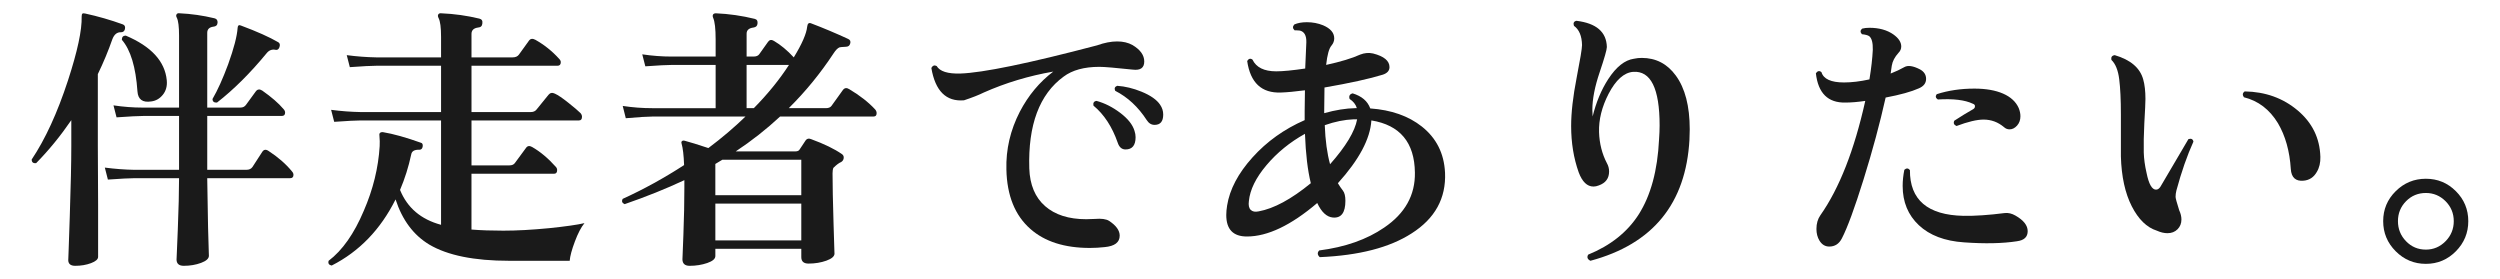
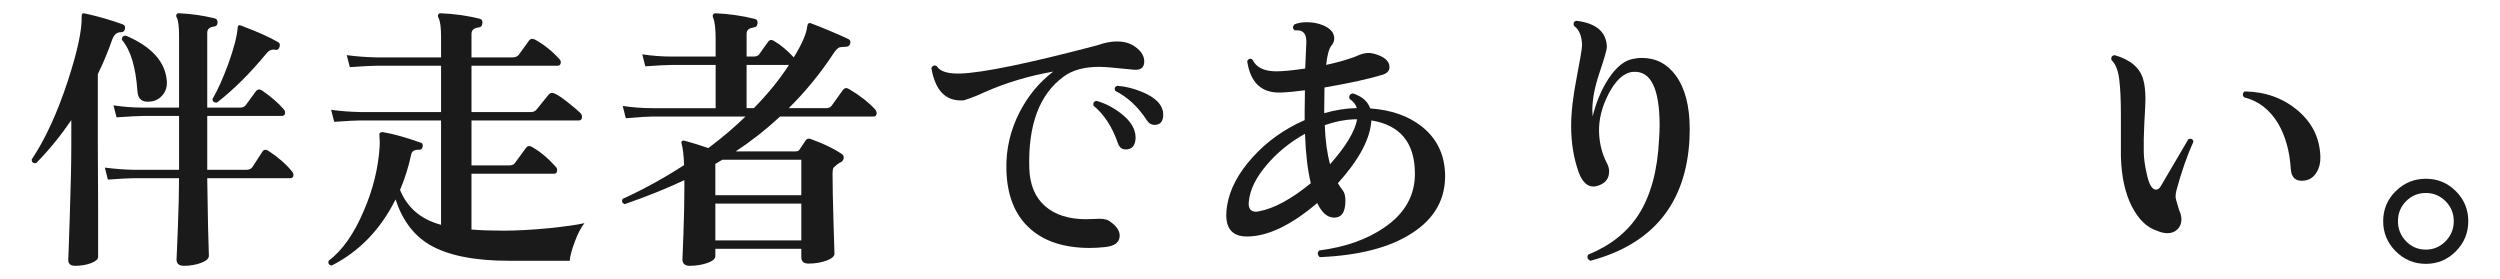
<svg xmlns="http://www.w3.org/2000/svg" id="_レイヤー_2" version="1.1" viewBox="0 0 197.105 22">
  <defs>
    <style>
      .st0 {
        fill: #1a1a1a;
      }
    </style>
  </defs>
  <g id="_レイヤー_1-2">
    <path class="st0" d="M9.849,2.301c-.044.161-.147.242-.309.242-.308-.015-.535.168-.682.55-.323.924-.704,1.841-1.145,2.75v5.676c0,.308.008,1.849.022,4.62,0,2.787,0,4.158,0,4.113,0,.191-.188.355-.562.496-.374.139-.788.209-1.242.209-.367,0-.551-.154-.551-.463,0,.146.041-.993.121-3.42.081-2.428.121-4.279.121-5.556v-2.046c-.865,1.262-1.789,2.391-2.771,3.388-.235.03-.353-.065-.353-.286,1.07-1.598,2.024-3.674,2.86-6.226.75-2.301,1.11-3.981,1.08-5.038,0-.117.018-.194.055-.23.036-.037.113-.041.231-.012,1.012.221,2.002.506,2.97.858.146.059.198.184.154.374h0ZM23.004,13.498c.088.088.133.184.133.287,0,.176-.089.264-.265.264h-6.534c.015.998.037,2.287.066,3.871.044,1.525.066,2.273.066,2.244,0,.221-.206.408-.616.562-.411.153-.866.231-1.364.231-.382,0-.572-.17-.572-.506,0,.072.033-.712.1-2.354.065-1.643.099-2.992.099-4.048h-3.52c-.367,0-1.064.037-2.091.109l-.241-.945c.776.103,1.554.161,2.332.176h3.52v-4.246h-2.838c-.367,0-1.063.037-2.09.109l-.242-.945c.777.117,1.547.176,2.31.176h2.86V2.806c0-.704-.059-1.174-.176-1.408-.059-.102-.066-.19-.022-.264s.117-.103.221-.088c.938.044,1.862.176,2.771.396.176.044.257.161.242.353-.015.19-.125.293-.33.308-.323.044-.484.206-.484.483v5.896h2.618c.19,0,.338-.073.44-.22.249-.353.506-.704.77-1.056.132-.176.301-.198.506-.066.733.514,1.291.998,1.673,1.452.088.088.132.184.132.286,0,.176-.088.264-.265.264h-5.874v4.246h3.08c.221,0,.382-.073.484-.221l.77-1.188c.117-.19.279-.22.484-.088.748.484,1.364,1.02,1.848,1.605v.002ZM13.148,6.326c.044.455-.059.836-.309,1.145-.249.309-.558.484-.924.527-.675.104-1.034-.16-1.078-.791-.132-1.922-.542-3.278-1.231-4.07,0-.221.103-.33.308-.33,2.01.851,3.088,2.023,3.234,3.52h0ZM22.036,3.709c-.059.176-.161.249-.308.22-.279-.059-.514.029-.704.264-1.291,1.569-2.596,2.868-3.916,3.894-.235.016-.353-.08-.353-.285.396-.675.807-1.584,1.232-2.729.454-1.261.704-2.222.748-2.882.015-.19.103-.249.264-.176,1.262.47,2.244.909,2.948,1.319.117.074.146.199.088.375h.001Z" />
    <path class="st0" d="M46.082,17.591c-.265.323-.518.807-.759,1.452-.242.645-.378,1.15-.407,1.518h-4.774c-2.757,0-4.854-.426-6.292-1.275-1.246-.748-2.134-1.937-2.662-3.564-1.188,2.376-2.867,4.113-5.038,5.214-.22-.044-.301-.169-.241-.374,1.085-.821,2.009-2.134,2.771-3.938.733-1.688,1.151-3.389,1.254-5.104.015-.234.008-.521-.021-.858-.015-.088.007-.154.065-.197.059-.045.132-.059.221-.045.806.133,1.804.412,2.991.836.117.03.162.133.133.309-.03.162-.118.242-.265.242-.381-.015-.594.109-.638.374-.206.968-.499,1.899-.88,2.794.572,1.408,1.649,2.324,3.233,2.75v-8.229h-6.313c-.367,0-1.071.037-2.112.11l-.242-.946c.792.104,1.569.162,2.332.176h6.336v-3.651h-5.104c-.367,0-1.063.036-2.09.11l-.242-.946c.777.103,1.555.161,2.332.176h5.104v-1.606c0-.748-.065-1.246-.197-1.496-.06-.117-.066-.212-.022-.285s.125-.103.242-.088c1.026.044,2.024.184,2.992.418.19.044.271.168.242.373-.016.206-.125.316-.33.33-.353.045-.528.213-.528.507v1.848h3.234c.234,0,.402-.073.506-.22.103-.146.366-.514.792-1.1.117-.162.286-.184.506-.066.704.396,1.327.895,1.87,1.496.088.088.132.176.132.264,0,.191-.088.286-.264.286h-6.776v3.651h4.664c.205,0,.359-.065.462-.197l.946-1.166c.132-.161.3-.19.506-.088.234.103.586.341,1.056.715s.792.648.968.824c.073.089.11.184.11.287,0,.19-.081.285-.242.285h-8.47v3.543h2.992c.205,0,.352-.066.439-.199.234-.322.521-.711.858-1.166.117-.176.278-.205.484-.088.645.367,1.268.889,1.869,1.562.073.074.11.162.11.264,0,.191-.081.287-.242.287h-6.512v4.399c.733.059,1.569.088,2.508.088,1.057,0,2.267-.065,3.63-.198,1.276-.132,2.2-.264,2.772-.396v-.002Z" />
    <path class="st0" d="M69.006,8.637c.073.088.109.184.109.285,0,.177-.08.265-.242.265h-7.369c-1.071.997-2.237,1.914-3.498,2.75h4.708c.161,0,.271-.052.33-.153l.483-.727c.103-.132.242-.161.418-.088,1.041.381,1.855.777,2.442,1.188.103.074.146.176.132.309-.015.132-.081.234-.198.308-.176.073-.382.228-.616.462-.044.104-.065.25-.065.44,0,.895.025,2.196.077,3.905.051,1.709.077,2.511.077,2.408,0,.221-.213.407-.639.562-.426.153-.895.231-1.408.231-.381,0-.571-.17-.571-.507v-.659h-6.776v.571c0,.22-.213.403-.638.55-.426.146-.888.221-1.387.221-.381,0-.571-.176-.571-.528,0,.073.025-.569.077-1.925.051-1.357.076-2.593.076-3.707v-.594c-1.438.674-3.006,1.305-4.708,1.892-.205-.089-.256-.228-.153-.418,1.643-.748,3.256-1.636,4.84-2.662-.029-.777-.096-1.343-.198-1.694-.029-.088-.019-.154.033-.197.051-.045.128-.052.231-.022.396.103,1.012.294,1.848.571,1.056-.791,2.031-1.619,2.926-2.485h-7.326c-.366,0-1.07.044-2.111.132l-.242-.968c.777.118,1.555.176,2.332.176h4.994v-3.409h-3.454c-.367,0-1.063.036-2.09.109l-.242-.945c.777.117,1.554.176,2.332.176h3.454v-1.342c0-.852-.066-1.423-.198-1.717-.044-.102-.044-.19,0-.264.044-.059.117-.088.22-.088,1.026.044,2.046.19,3.059.439.176.045.249.169.22.374-.015.177-.118.278-.309.308-.366.045-.55.206-.55.484v1.805h.55c.206,0,.353-.059.44-.176.322-.455.558-.785.704-.99.117-.162.271-.184.462-.066.528.309,1.049.74,1.562,1.298.646-1.056.998-1.862,1.057-2.42.029-.249.132-.337.308-.265.968.367,1.943.778,2.926,1.232.161.074.213.198.154.375-.044.16-.161.241-.352.241-.294.015-.455.03-.484.044-.146.059-.301.213-.462.462-1.042,1.584-2.222,3.028-3.542,4.334h2.926c.205,0,.353-.058.44-.176.249-.353.55-.771.901-1.254.133-.177.301-.198.506-.065.837.498,1.519,1.033,2.047,1.605h-.002ZM63.176,15.39v-2.794h-6.227c-.19.118-.374.228-.55.33v2.464h6.777ZM63.176,18.955v-2.904h-6.776v2.904h6.776ZM62.207,5.117h-3.344v3.409h.572c1.085-1.1,2.009-2.236,2.771-3.409h.001Z" />
    <path class="st0" d="M89.313,5.49c-1.364-.146-2.244-.22-2.641-.22-1.188,0-2.127.257-2.815.771-1.907,1.393-2.81,3.806-2.706,7.238.044,1.29.458,2.28,1.242,2.969.785.689,1.866,1.035,3.245,1.035.221,0,.447-.008.683-.022.513-.044.887.007,1.122.153.557.367.836.756.836,1.166,0,.528-.396.829-1.188.902-.396.044-.784.066-1.166.066-1.994,0-3.557-.498-4.686-1.496-1.218-1.07-1.849-2.633-1.893-4.686-.044-1.584.309-3.103,1.057-4.555.674-1.291,1.554-2.346,2.64-3.168-1.936.338-3.762.888-5.478,1.65-.382.19-.902.396-1.562.615-1.408.118-2.266-.732-2.574-2.552.103-.19.242-.241.418-.153.25.426.873.623,1.87.594,1.774-.059,5.368-.799,10.78-2.223.572-.205,1.1-.308,1.584-.308.469,0,.872.096,1.21.286.616.367.924.799.924,1.298s-.301.712-.901.638v.002ZM89.444,10.308c.059.176.088.345.088.506,0,.646-.265.969-.792.969-.294,0-.499-.177-.616-.529-.44-1.261-1.078-2.236-1.914-2.926-.044-.22.036-.344.242-.373.646.176,1.269.491,1.87.945.601.455.975.924,1.122,1.408ZM91.468,8.262c.161.235.242.491.242.771,0,.542-.228.813-.682.813-.25,0-.455-.124-.616-.374-.675-1.041-1.504-1.812-2.486-2.311-.088-.189-.036-.322.154-.396.631.044,1.269.198,1.914.462.719.293,1.21.639,1.474,1.034h0Z" />
    <path class="st0" d="M113.93,13.608c.088,2.024-.792,3.623-2.64,4.796-1.731,1.115-4.144,1.738-7.238,1.87-.19-.176-.206-.353-.044-.528,2.053-.264,3.762-.865,5.126-1.804,1.643-1.114,2.449-2.56,2.42-4.334-.029-2.376-1.174-3.747-3.432-4.114-.089,1.453-.969,3.103-2.641,4.951.132.219.265.414.396.582.132.169.197.438.197.803,0,.939-.329,1.379-.989,1.32-.484-.044-.896-.425-1.232-1.145-2.067,1.761-3.916,2.641-5.544,2.641-1.086,0-1.628-.564-1.628-1.693,0-.221.022-.47.066-.748.205-1.276.872-2.541,2.002-3.795,1.129-1.254,2.5-2.233,4.113-2.938v-.704c0-.528.008-1.078.022-1.649-.792.102-1.423.161-1.892.176-1.526.059-2.413-.771-2.662-2.486.117-.19.256-.227.418-.109.293.615.916.924,1.87.924.527,0,1.29-.074,2.287-.221.029-.836.059-1.525.089-2.068.014-.527-.154-.836-.507-.924-.117-.014-.257-.021-.418-.021-.161-.146-.168-.301-.021-.462.264-.117.594-.177.99-.177.454,0,.88.082,1.275.242.587.25.88.594.88,1.034,0,.206-.073.396-.22.572-.19.22-.33.726-.418,1.519,1.145-.25,2.038-.521,2.684-.814.338-.133.675-.161,1.013-.088.865.22,1.298.579,1.298,1.078,0,.278-.176.477-.528.594-1.041.322-2.574.66-4.598,1.012-.015.734-.022,1.357-.022,1.87v.153c.88-.248,1.701-.381,2.464-.396h.11c-.088-.293-.278-.535-.572-.726-.073-.234.008-.381.242-.44.719.22,1.181.616,1.386,1.188,1.657.117,3.015.594,4.07,1.43,1.145.91,1.753,2.119,1.826,3.63h.002ZM103.348,14.445c-.25-1.013-.403-2.311-.462-3.895-1.188.66-2.2,1.484-3.036,2.475s-1.298,1.933-1.386,2.827c-.044.323.003.554.143.692.14.141.349.181.627.121,1.203-.219,2.574-.96,4.114-2.221h0ZM107,9.406h-.265c-.733.029-1.496.184-2.288.463.044,1.202.184,2.229.418,3.08,1.247-1.408,1.958-2.589,2.135-3.543Z" />
    <path class="st0" d="M133.202,10.99c-.278,5.061-2.882,8.25-7.81,9.57-.235-.117-.294-.279-.177-.484,1.761-.719,3.088-1.773,3.982-3.168.953-1.496,1.488-3.469,1.606-5.918.028-.396.044-.762.044-1.1,0-2.918-.697-4.326-2.091-4.225-.719.06-1.363.639-1.936,1.738-.528,1.027-.777,2.031-.748,3.014.029.896.234,1.709.616,2.442.117.206.176.426.176.66,0,.543-.271.909-.813,1.101-.147.059-.286.088-.419.088-.498,0-.887-.375-1.166-1.123-.396-1.113-.594-2.332-.594-3.651,0-1.056.144-2.317.43-3.784.285-1.467.429-2.332.429-2.596-.015-.719-.228-1.225-.638-1.518-.074-.221-.008-.353.197-.396,1.569.191,2.369.88,2.398,2.068,0,.205-.191.873-.572,2.002-.382,1.129-.572,2.111-.572,2.947,0,.176.008.353.022.528.278-1.13.689-2.112,1.231-2.948.631-.968,1.306-1.503,2.024-1.605.205-.045.41-.066.616-.066,1.114,0,2.009.463,2.684,1.387.733.997,1.101,2.412,1.101,4.246,0,.264-.008.527-.022.791h.002Z" />
-     <path class="st0" d="M151.374,5.469c.322.176.483.426.483.748,0,.338-.19.586-.571.748-.587.264-1.46.506-2.618.726-.455,2.039-1.034,4.188-1.738,6.446s-1.275,3.813-1.716,4.664c-.22.426-.55.638-.99.638-.322,0-.579-.153-.77-.462-.162-.264-.242-.572-.242-.924,0-.426.103-.785.308-1.078,1.496-2.127,2.677-5.133,3.542-9.02-.602.088-1.122.131-1.562.131-1.379.03-2.156-.74-2.332-2.31.132-.19.278-.22.439-.088.162.543.756.813,1.782.813.602,0,1.269-.08,2.002-.241.146-.895.234-1.673.265-2.332.014-.558-.081-.917-.286-1.078-.104-.073-.294-.124-.572-.153-.146-.162-.14-.309.022-.441.161-.043.352-.065.571-.065.763,0,1.394.177,1.893.528.41.293.615.608.615.945,0,.191-.073.359-.22.506-.293.323-.47.66-.527,1.013-.016.161-.045.366-.089.616.411-.162.771-.33,1.078-.506.278-.162.689-.104,1.232.176h.001ZM159.03,19.02c-1.145.177-2.538.206-4.181.088-1.525-.103-2.713-.554-3.563-1.353s-1.276-1.83-1.276-3.092c0-.41.044-.836.132-1.275.161-.146.309-.139.44.021-.015,2.348,1.393,3.55,4.224,3.608.909.015,1.995-.059,3.256-.22.278-.029.558.037.836.197.646.367.969.777.969,1.232s-.279.719-.836.792v.002ZM159.162,8.526c.088.22.132.433.132.638,0,.294-.088.539-.264.737-.177.198-.374.298-.595.298-.161,0-.308-.059-.439-.177-.47-.396-1.005-.594-1.606-.594-.527,0-1.239.169-2.134.506-.205-.088-.264-.228-.176-.418.542-.353,1.034-.652,1.474-.901.103-.059.154-.133.154-.221.015-.103-.044-.176-.176-.22-.616-.294-1.533-.403-2.75-.33-.177-.117-.206-.257-.088-.418.909-.294,1.898-.44,2.97-.44.909,0,1.664.133,2.266.396s1.012.646,1.232,1.144h0Z" />
    <path class="st0" d="M172.934,11.166c-.499,1.101-.946,2.385-1.342,3.851-.044.176-.066.345-.066.506,0,.103.096.455.286,1.056.117.25.176.492.176.727,0,.309-.103.564-.308.77s-.47.309-.792.309c-.265,0-.543-.066-.836-.198-.792-.249-1.452-.892-1.98-1.925-.527-1.034-.813-2.344-.857-3.928v-3.299c0-1.159-.044-2.091-.133-2.795-.088-.703-.293-1.209-.615-1.518-.044-.221.044-.345.264-.374,1.246.366,1.994,1.005,2.244,1.914.117.411.176.924.176,1.54,0,.264-.029.902-.088,1.914-.044.895-.059,1.664-.044,2.31.015.499.088,1.034.22,1.606.176.88.426,1.32.748,1.32.161,0,.301-.117.418-.353.543-.938,1.254-2.148,2.134-3.63.221-.073.353-.008.396.197h-.001ZM182.943,12.354c.015.47-.081.873-.286,1.21-.234.411-.579.639-1.034.682-.63.059-.968-.248-1.012-.924-.088-1.408-.426-2.61-1.012-3.607-.66-1.086-1.555-1.768-2.685-2.047-.132-.189-.109-.344.066-.461,1.628.029,3.018.527,4.169,1.496,1.151.967,1.749,2.186,1.793,3.651h0Z" />
    <path class="st0" d="M194.605,17.436c0,.924-.327,1.716-.98,2.376-.652.66-1.441.99-2.365.99s-1.716-.33-2.376-.99-.989-1.452-.989-2.376.329-1.712.989-2.364c.66-.653,1.452-.979,2.376-.979s1.713.326,2.365.979c.652.652.98,1.44.98,2.364ZM193.46,17.436c0-.616-.217-1.14-.648-1.573-.434-.432-.95-.648-1.552-.648-.615,0-1.137.217-1.562.648-.426.434-.639.957-.639,1.573s.213,1.144.639,1.584c.425.44.946.66,1.562.66.602,0,1.118-.22,1.552-.66.432-.44.648-.968.648-1.584Z" />
  </g>
</svg>